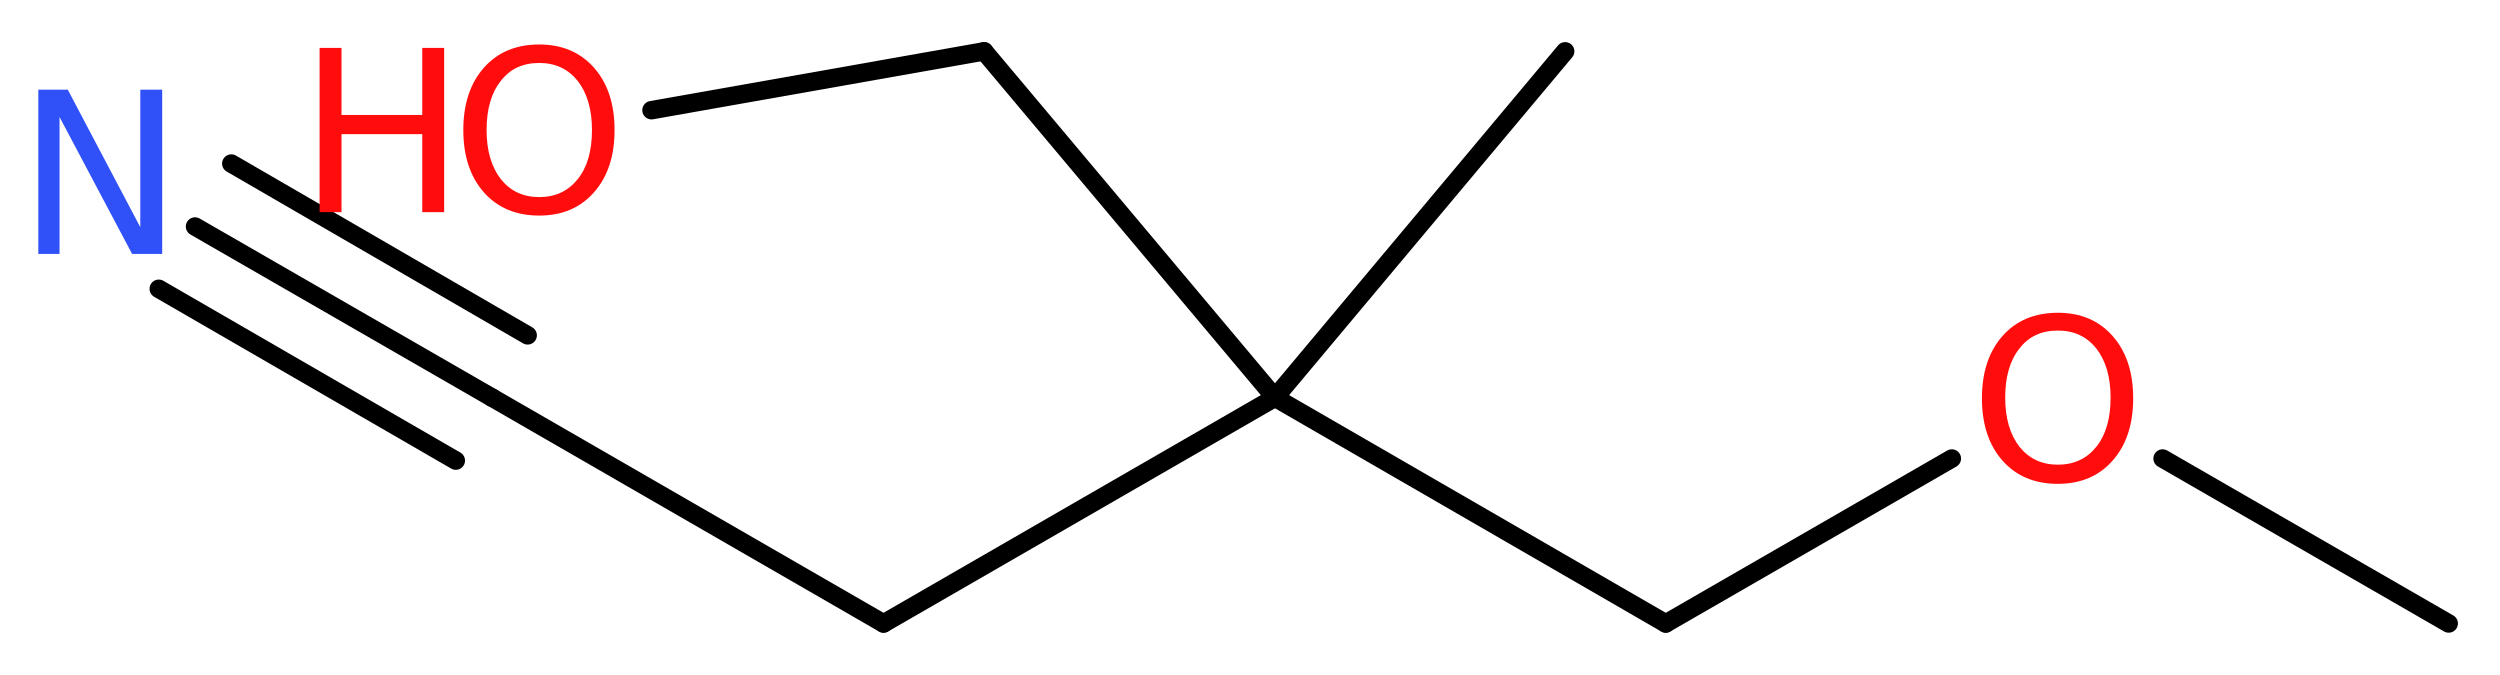
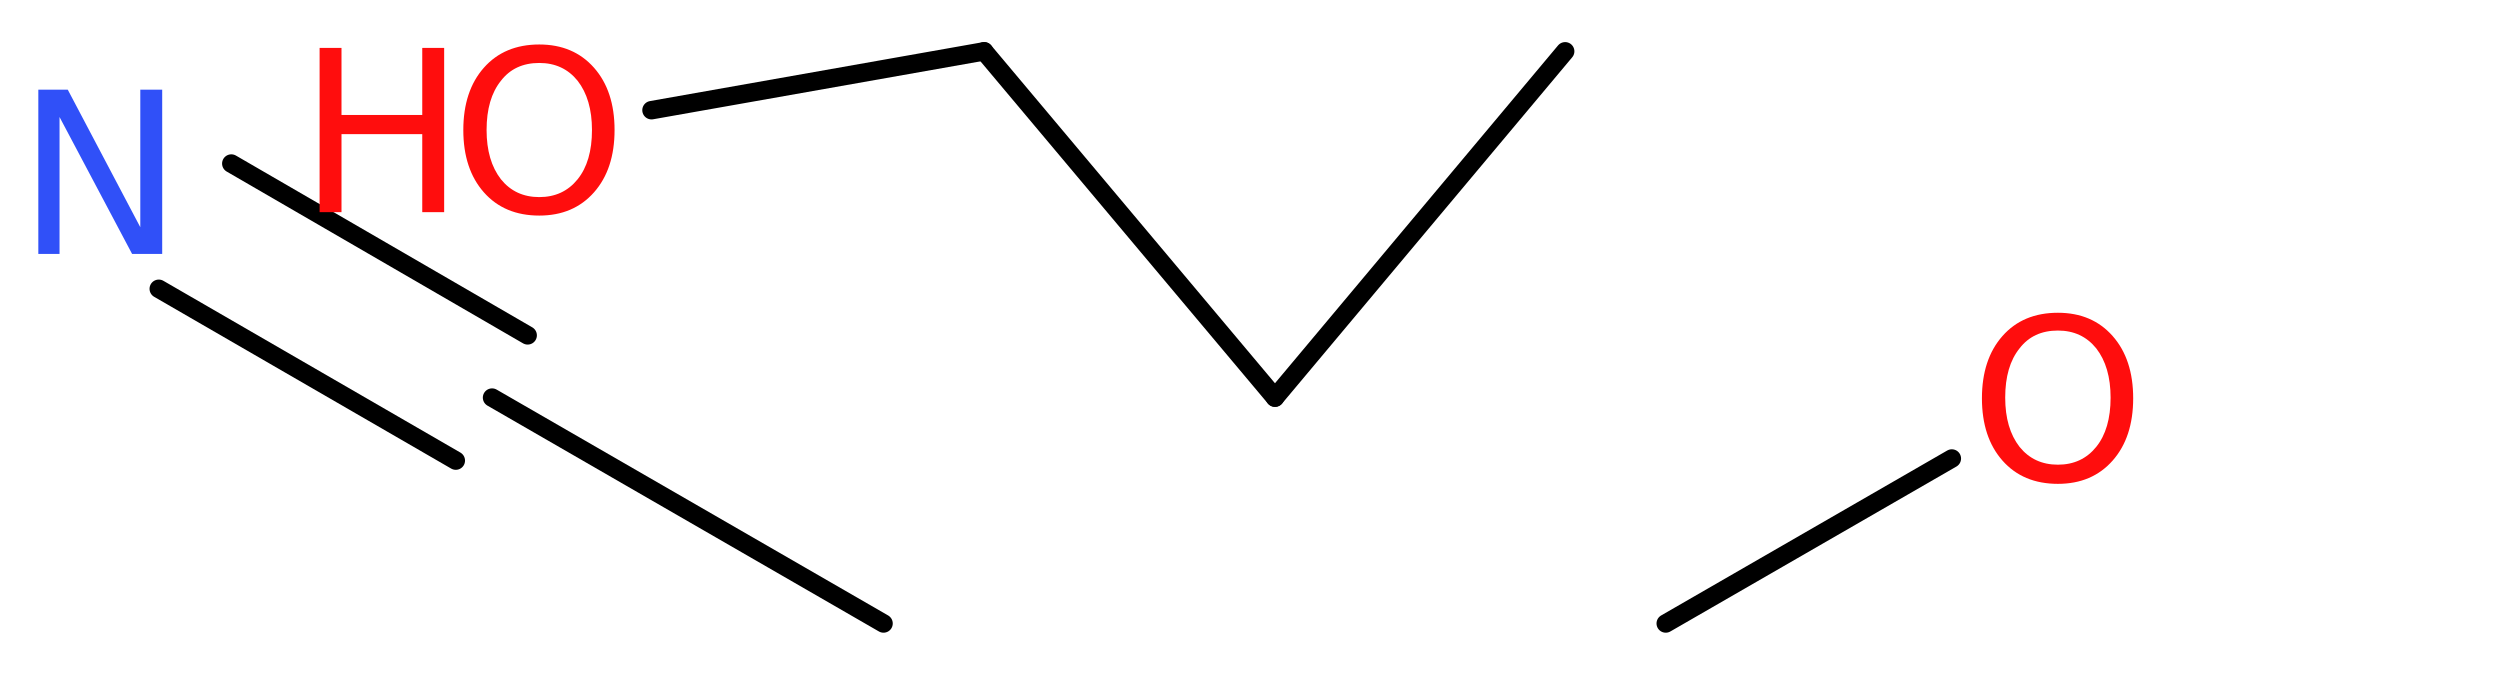
<svg xmlns="http://www.w3.org/2000/svg" version="1.2" width="36.53mm" height="9.86mm" viewBox="0 0 36.53 9.86">
  <desc>Generated by the Chemistry Development Kit (http://github.com/cdk)</desc>
  <g stroke-linecap="round" stroke-linejoin="round" stroke="#000000" stroke-width=".27" fill="#FF0D0D">
    <rect x=".0" y=".0" width="37.0" height="10.0" fill="#FFFFFF" stroke="none" />
    <g id="mol1" class="mol">
-       <line id="mol1bnd1" class="bond" x1="35.78" y1="9.11" x2="31.6" y2="6.7" />
      <line id="mol1bnd2" class="bond" x1="28.52" y1="6.7" x2="24.34" y2="9.11" />
-       <line id="mol1bnd3" class="bond" x1="24.34" y1="9.11" x2="18.63" y2="5.81" />
      <line id="mol1bnd4" class="bond" x1="18.63" y1="5.81" x2="22.87" y2=".75" />
      <line id="mol1bnd5" class="bond" x1="18.63" y1="5.81" x2="14.38" y2=".75" />
      <line id="mol1bnd6" class="bond" x1="14.38" y1=".75" x2="9.52" y2="1.61" />
-       <line id="mol1bnd7" class="bond" x1="18.63" y1="5.81" x2="12.91" y2="9.11" />
      <line id="mol1bnd8" class="bond" x1="12.91" y1="9.11" x2="7.19" y2="5.81" />
      <g id="mol1bnd9" class="bond">
-         <line x1="7.19" y1="5.81" x2="2.85" y2="3.31" />
        <line x1="6.66" y1="6.73" x2="2.32" y2="4.22" />
        <line x1="7.71" y1="4.9" x2="3.38" y2="2.39" />
      </g>
      <path id="mol1atm2" class="atom" d="M30.07 4.83q-.36 .0 -.56 .26q-.21 .26 -.21 .72q.0 .45 .21 .72q.21 .26 .56 .26q.35 .0 .56 -.26q.21 -.26 .21 -.72q.0 -.45 -.21 -.72q-.21 -.26 -.56 -.26zM30.07 4.57q.5 .0 .8 .34q.3 .34 .3 .91q.0 .57 -.3 .91q-.3 .34 -.8 .34q-.51 .0 -.81 -.34q-.3 -.34 -.3 -.91q.0 -.57 .3 -.91q.3 -.34 .81 -.34z" stroke="none" />
      <g id="mol1atm7" class="atom">
        <path d="M7.88 .92q-.36 .0 -.56 .26q-.21 .26 -.21 .72q.0 .45 .21 .72q.21 .26 .56 .26q.35 .0 .56 -.26q.21 -.26 .21 -.72q.0 -.45 -.21 -.72q-.21 -.26 -.56 -.26zM7.88 .65q.5 .0 .8 .34q.3 .34 .3 .91q.0 .57 -.3 .91q-.3 .34 -.8 .34q-.51 .0 -.81 -.34q-.3 -.34 -.3 -.91q.0 -.57 .3 -.91q.3 -.34 .81 -.34z" stroke="none" />
        <path d="M4.67 .7h.32v.98h1.18v-.98h.32v2.4h-.32v-1.14h-1.18v1.14h-.32v-2.4z" stroke="none" />
      </g>
      <path id="mol1atm10" class="atom" d="M.56 1.31h.43l1.06 2.01v-2.01h.32v2.4h-.44l-1.06 -2.0v2.0h-.31v-2.4z" stroke="none" fill="#3050F8" />
    </g>
  </g>
</svg>